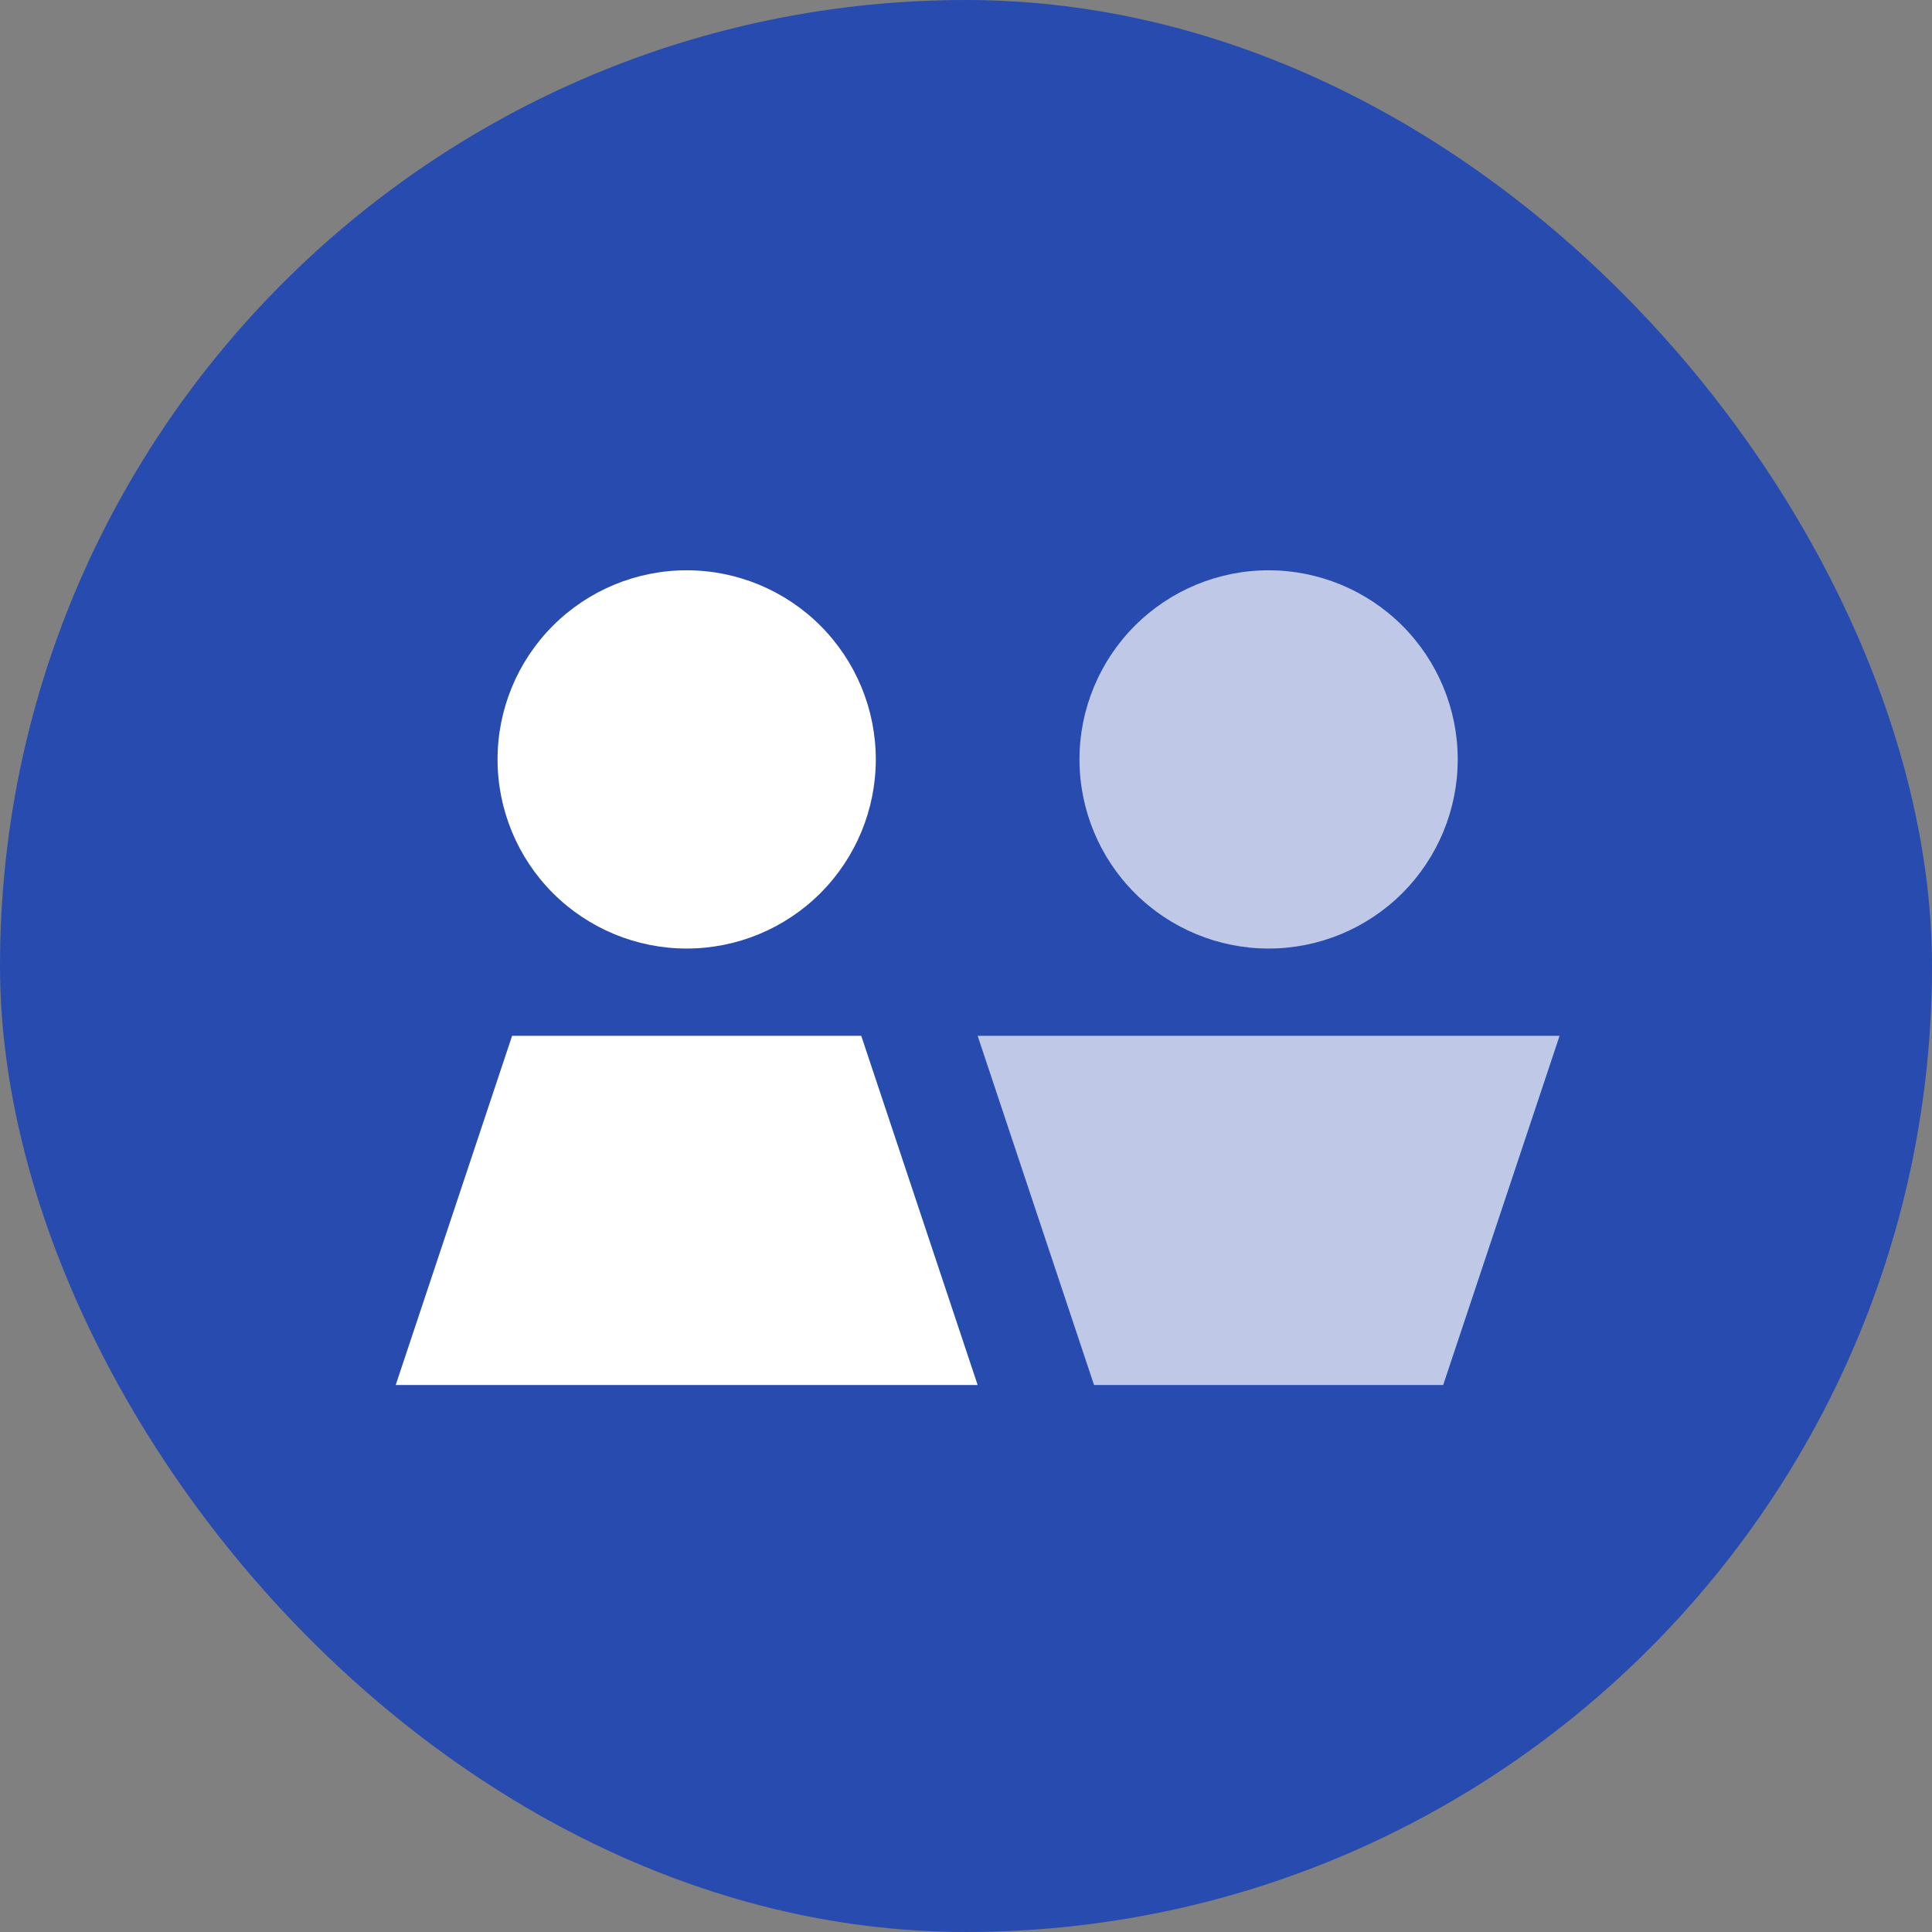
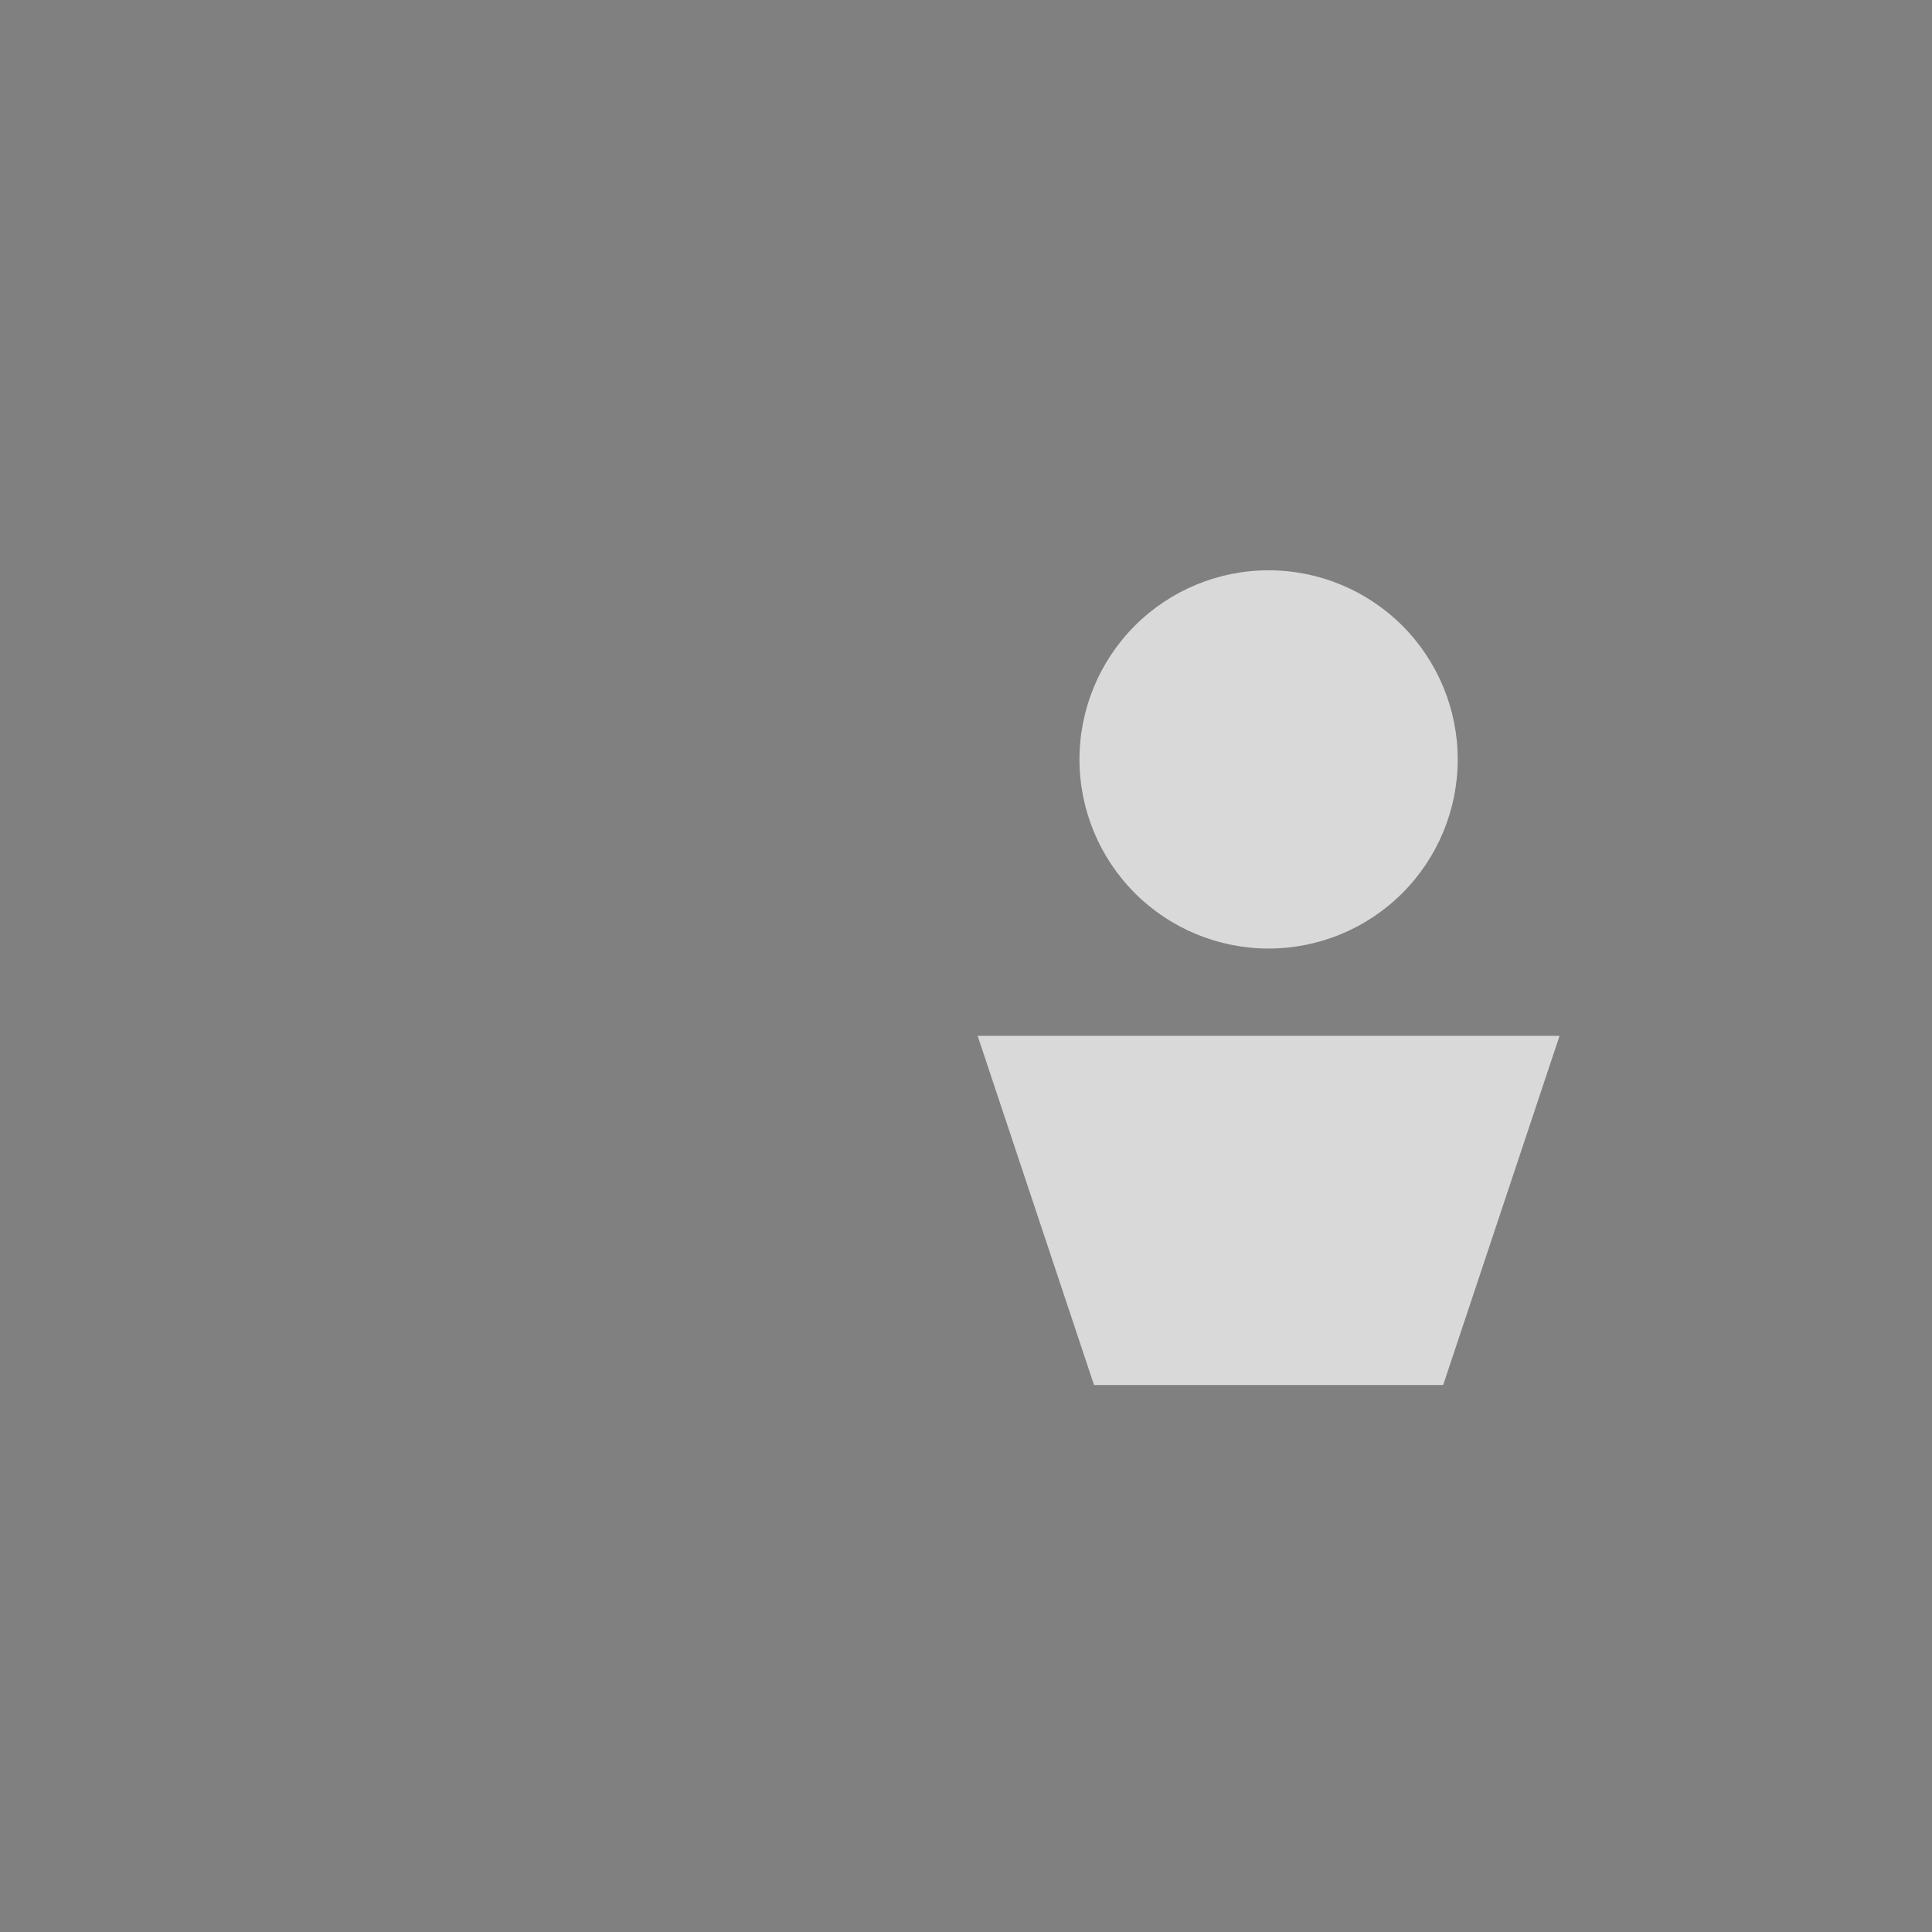
<svg xmlns="http://www.w3.org/2000/svg" width="83" height="83" viewBox="0 0 83 83" fill="none">
  <rect x="0" y="0" width="83" height="83" fill="#808080" stroke="none" />
-   <rect width="83" height="83" rx="41.5" fill="#284BB0" />
  <path opacity="0.7" d="M42 44.5L47 59.5H62L67 44.5H42ZM46.375 32.625C46.375 34.78 47.231 36.846 48.755 38.37C50.279 39.894 52.345 40.75 54.5 40.75C56.655 40.75 58.721 39.894 60.245 38.37C61.769 36.846 62.625 34.78 62.625 32.625C62.625 30.47 61.769 28.404 60.245 26.88C58.721 25.356 56.655 24.5 54.5 24.5C52.345 24.5 50.279 25.356 48.755 26.88C47.231 28.404 46.375 30.47 46.375 32.625Z" fill="white" />
-   <path d="M29.5 40.75C31.655 40.75 33.721 39.894 35.245 38.37C36.769 36.846 37.625 34.78 37.625 32.625C37.625 30.47 36.769 28.404 35.245 26.88C33.721 25.356 31.655 24.5 29.5 24.5C27.345 24.5 25.279 25.356 23.755 26.88C22.231 28.404 21.375 30.47 21.375 32.625C21.375 34.78 22.231 36.846 23.755 38.37C25.279 39.894 27.345 40.75 29.5 40.75ZM42 59.5L37 44.5H22L17 59.5H42Z" fill="white" />
</svg>